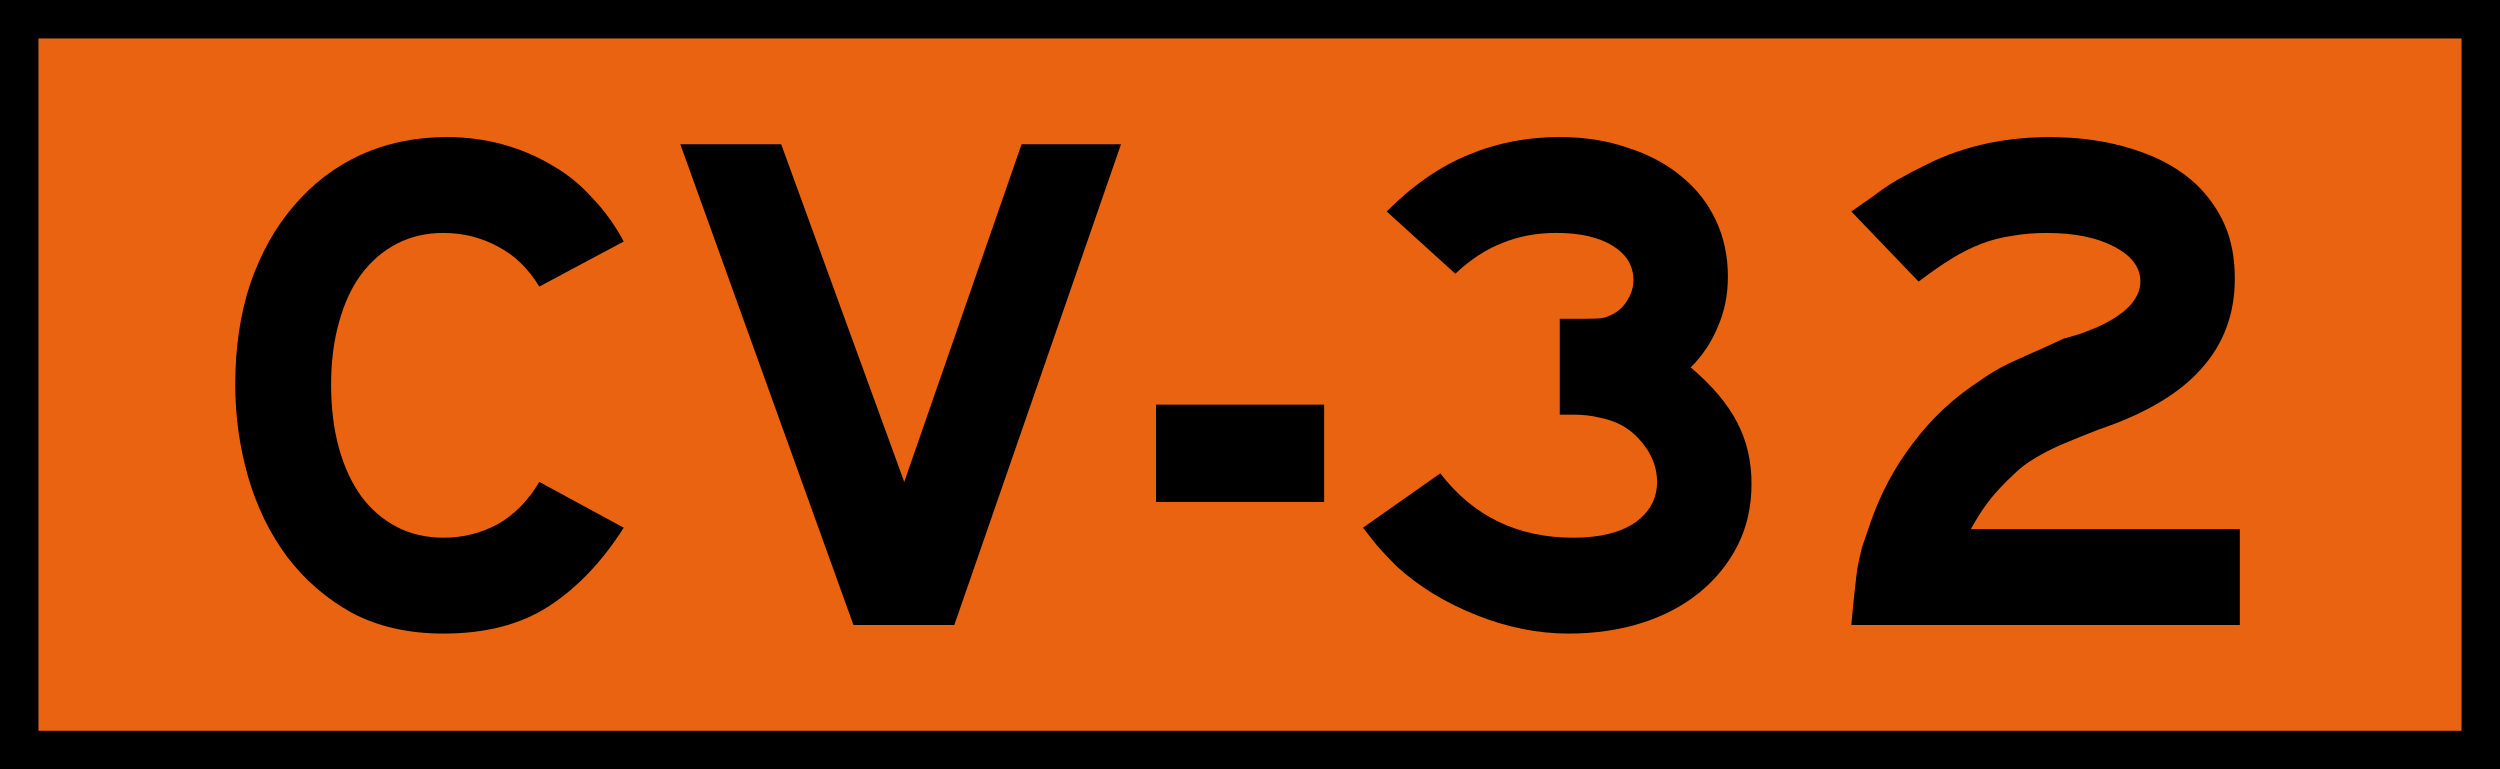
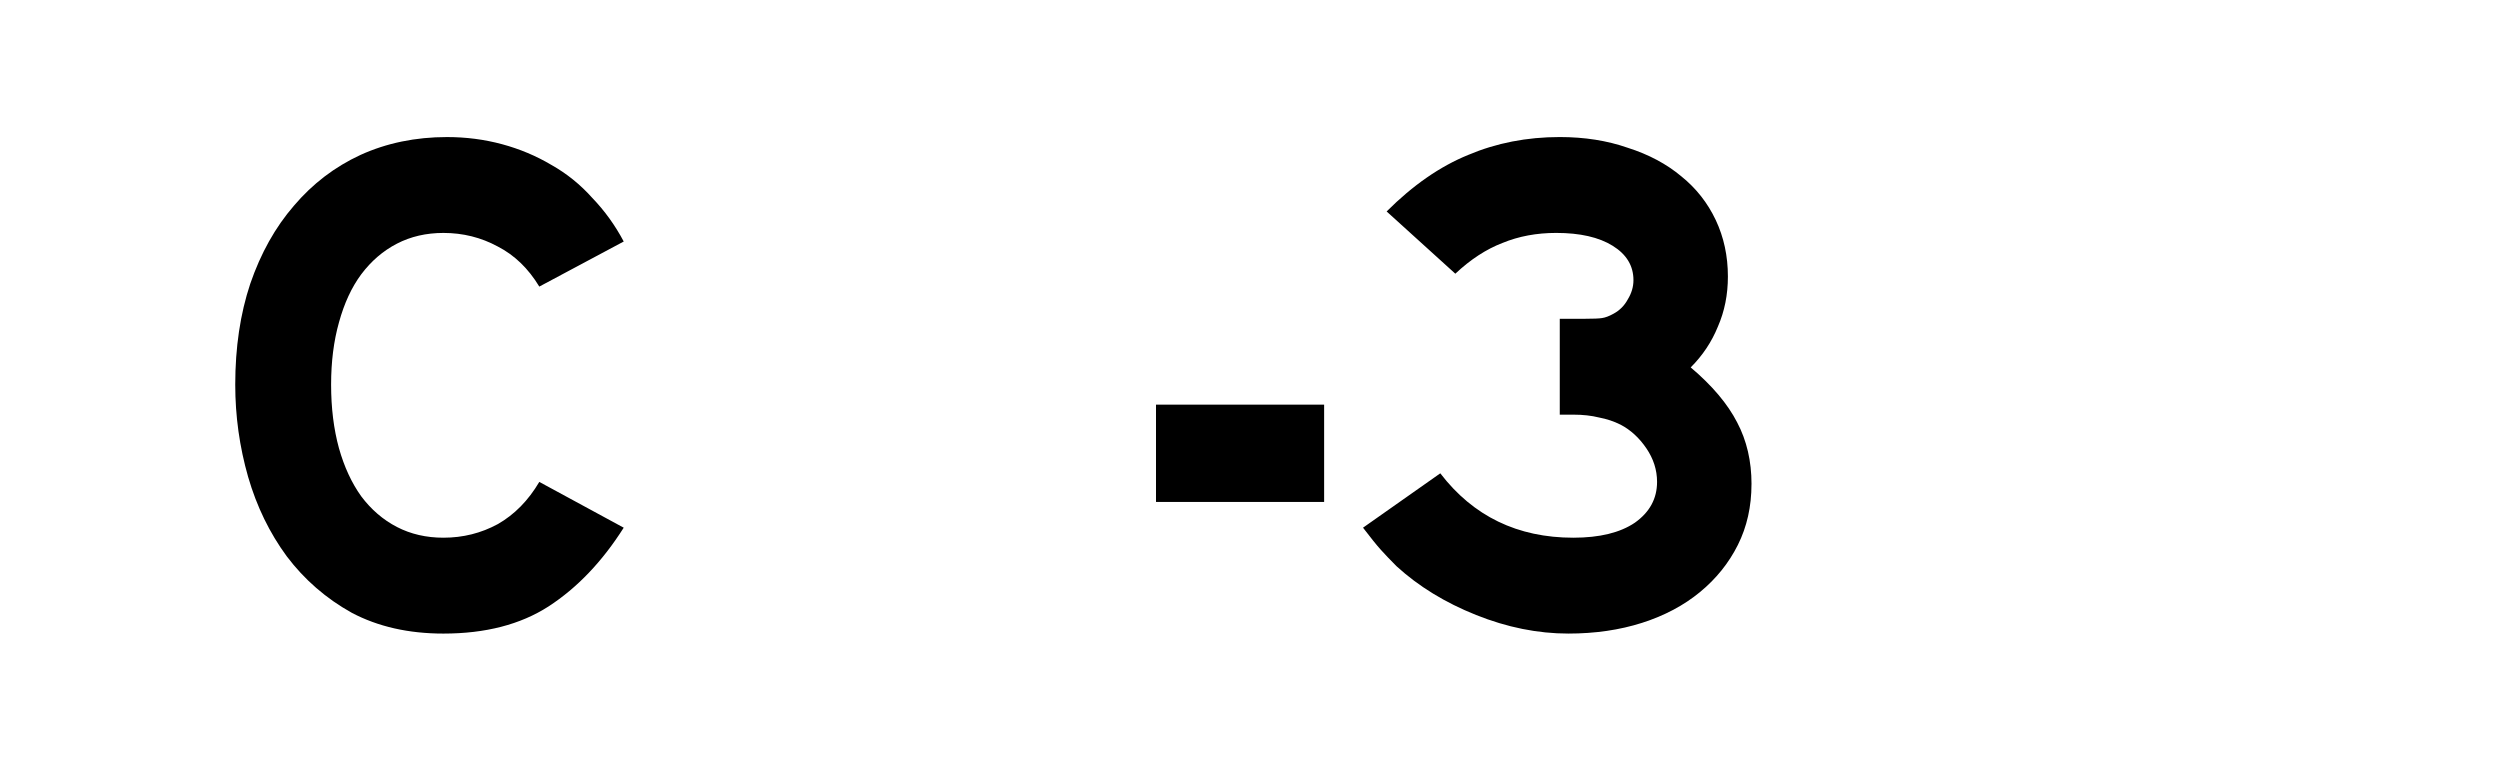
<svg xmlns="http://www.w3.org/2000/svg" id="svg8" version="1.1" viewBox="0 0 343.958 105.833" height="400" width="1300">
  <defs id="defs2" />
  <g transform="translate(0.71,-83.134)" id="layer1">
-     <rect y="85.78" x="1.936" height="100.542" width="338.667" id="rect1196" style="opacity:1;fill:#e96310;fill-opacity:1;stroke:#000000;stroke-width:5.292;stroke-miterlimit:4;stroke-dasharray:none;stroke-opacity:1" />
    <g id="text1200" style="font-style:normal;font-variant:normal;font-weight:normal;font-stretch:normal;font-size:98.431px;line-height:125%;font-family:'Roadgeek 2005 Series EM';-inkscape-font-specification:'Roadgeek 2005 Series EM';text-align:center;letter-spacing:0px;word-spacing:0px;writing-mode:lr-tb;text-anchor:middle;fill:#000000;fill-opacity:1;stroke:none;stroke-width:0.265px;stroke-linecap:butt;stroke-linejoin:miter;stroke-opacity:1" aria-label="CV-32">
      <path id="path13173" style="fill:#000000;stroke-width:0.265px" d="m 85.102,155.737 q -4.429,6.989 -10.335,10.827 -5.807,3.74 -14.469,3.74 -7.185,0 -12.599,-2.855 -5.315,-2.953 -8.957,-7.776 -3.544,-4.823 -5.315,-10.926 -1.772,-6.201 -1.772,-12.698 0,-7.678 2.067,-13.879 2.165,-6.3 6.004,-10.729 3.839,-4.528 9.154,-6.989 5.414,-2.461 11.91,-2.461 3.937,0 7.579,0.984 3.642,0.984 6.792,2.855 3.15,1.772 5.611,4.528 2.559,2.658 4.331,6.004 l -11.615,6.201 q -2.264,-3.74 -5.709,-5.512 -3.445,-1.87 -7.481,-1.87 -3.544,0 -6.398,1.476 -2.855,1.476 -4.922,4.233 -1.969,2.658 -3.051,6.595 -1.083,3.839 -1.083,8.564 0,4.823 1.083,8.76 1.083,3.839 3.051,6.595 2.067,2.756 4.922,4.233 2.855,1.476 6.398,1.476 4.036,0 7.481,-1.87 3.445,-1.969 5.709,-5.807 l 11.615,6.3 z" />
-       <path id="path13175" style="fill:#000000;stroke-width:0.265px" d="M 130.588,169.123 H 116.709 L 92.888,102.978 h 13.879 l 16.93,46.46 16.143,-46.46 h 13.682 z" />
      <path id="path13177" style="fill:#000000;stroke-width:0.265px" d="m 158.337,152.193 v -13.387 h 23.131 v 13.387 z" />
      <path id="path13179" style="fill:#000000;stroke-width:0.265px" d="m 240.266,149.732 q 0,4.626 -1.87,8.367 -1.87,3.74 -5.217,6.496 -3.347,2.756 -7.973,4.233 -4.626,1.476 -10.138,1.476 -6.3,0 -12.698,-2.559 -6.398,-2.559 -10.926,-6.693 -1.28,-1.28 -2.165,-2.264 -0.886,-0.984 -2.461,-3.051 l 10.631,-7.481 q 6.792,8.859 18.308,8.859 5.414,0 8.465,-2.067 3.051,-2.165 3.051,-5.611 0,-2.461 -1.476,-4.626 -1.476,-2.165 -3.544,-3.248 -1.378,-0.689 -2.953,-0.984 -1.575,-0.394 -3.544,-0.394 h -1.87 v -13.19 h 3.445 q 1.772,0 2.362,-0.098 0.689,-0.098 1.575,-0.591 1.28,-0.689 1.969,-1.969 0.787,-1.28 0.787,-2.658 0,-2.953 -2.854,-4.725 -2.855,-1.772 -7.776,-1.772 -4.036,0 -7.382,1.378 -3.347,1.28 -6.496,4.233 l -9.449,-8.564 q 5.414,-5.414 11.221,-7.776 5.807,-2.461 12.599,-2.461 5.118,0 9.351,1.476 4.331,1.378 7.382,3.937 3.051,2.461 4.725,6.004 1.673,3.544 1.673,7.776 0,3.74 -1.378,6.89 -1.28,3.15 -3.74,5.611 4.429,3.74 6.398,7.579 1.969,3.74 1.969,8.465 z" />
-       <path id="path13181" style="fill:#000000;stroke-width:0.265px" d="m 254.005,169.123 q 0.197,-2.362 0.394,-4.134 0.197,-1.87 0.394,-3.445 0.295,-1.673 0.689,-3.15 0.492,-1.476 1.083,-3.15 2.067,-6.103 5.906,-11.123 3.839,-5.118 9.154,-8.564 1.87,-1.378 4.134,-2.461 2.362,-1.083 4.823,-2.165 l 2.559,-1.181 2.362,-0.689 2.264,-0.886 q 2.854,-1.28 4.429,-2.854 1.575,-1.673 1.575,-3.445 0,-2.953 -3.642,-4.823 -3.544,-1.87 -9.253,-1.87 -2.559,0 -4.725,0.394 -2.165,0.295 -4.233,1.083 -2.067,0.787 -4.134,2.067 -2.067,1.28 -4.528,3.15 l -9.253,-9.646 q 1.673,-1.181 2.953,-2.067 1.28,-0.984 2.362,-1.673 1.083,-0.689 2.067,-1.181 0.984,-0.591 2.067,-1.083 7.875,-4.233 17.816,-4.233 6.3,0 11.516,1.673 5.315,1.673 8.662,4.823 2.559,2.461 3.937,5.611 1.378,3.15 1.378,7.382 0,7.284 -4.626,12.402 -4.528,5.118 -14.174,8.367 -2.756,1.083 -4.626,1.87 -1.87,0.787 -3.248,1.575 -1.28,0.689 -2.461,1.575 -1.083,0.886 -2.362,2.165 -1.575,1.575 -2.658,3.051 -1.083,1.476 -2.165,3.445 h 37.01 v 13.19 z" />
    </g>
  </g>
</svg>